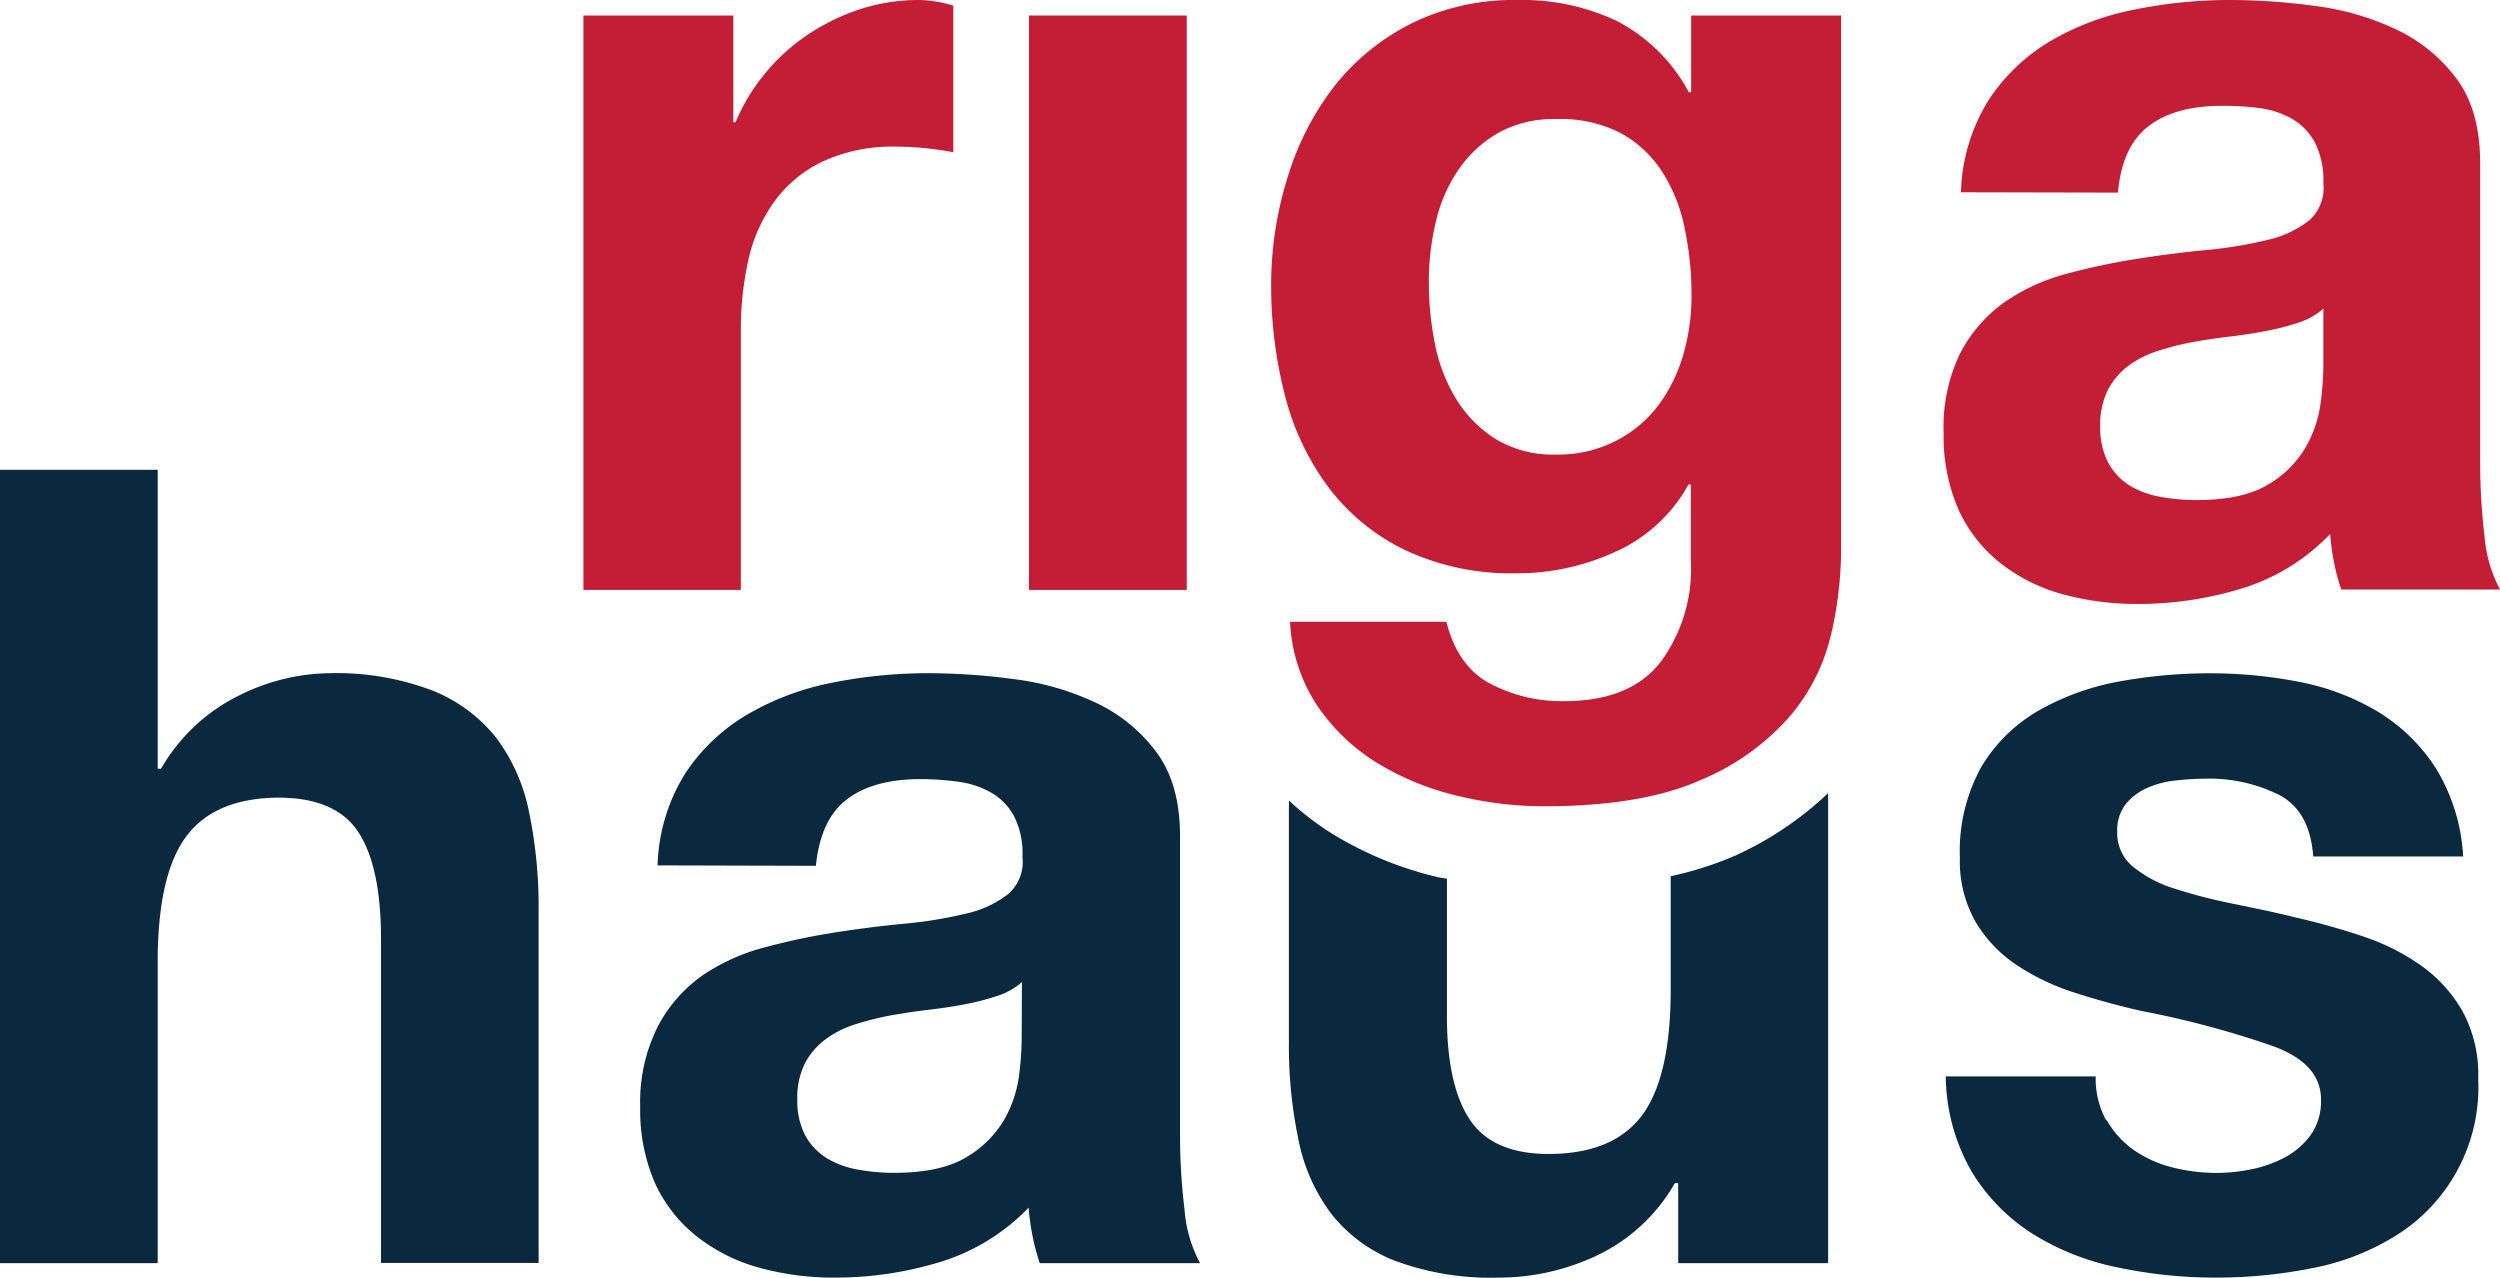
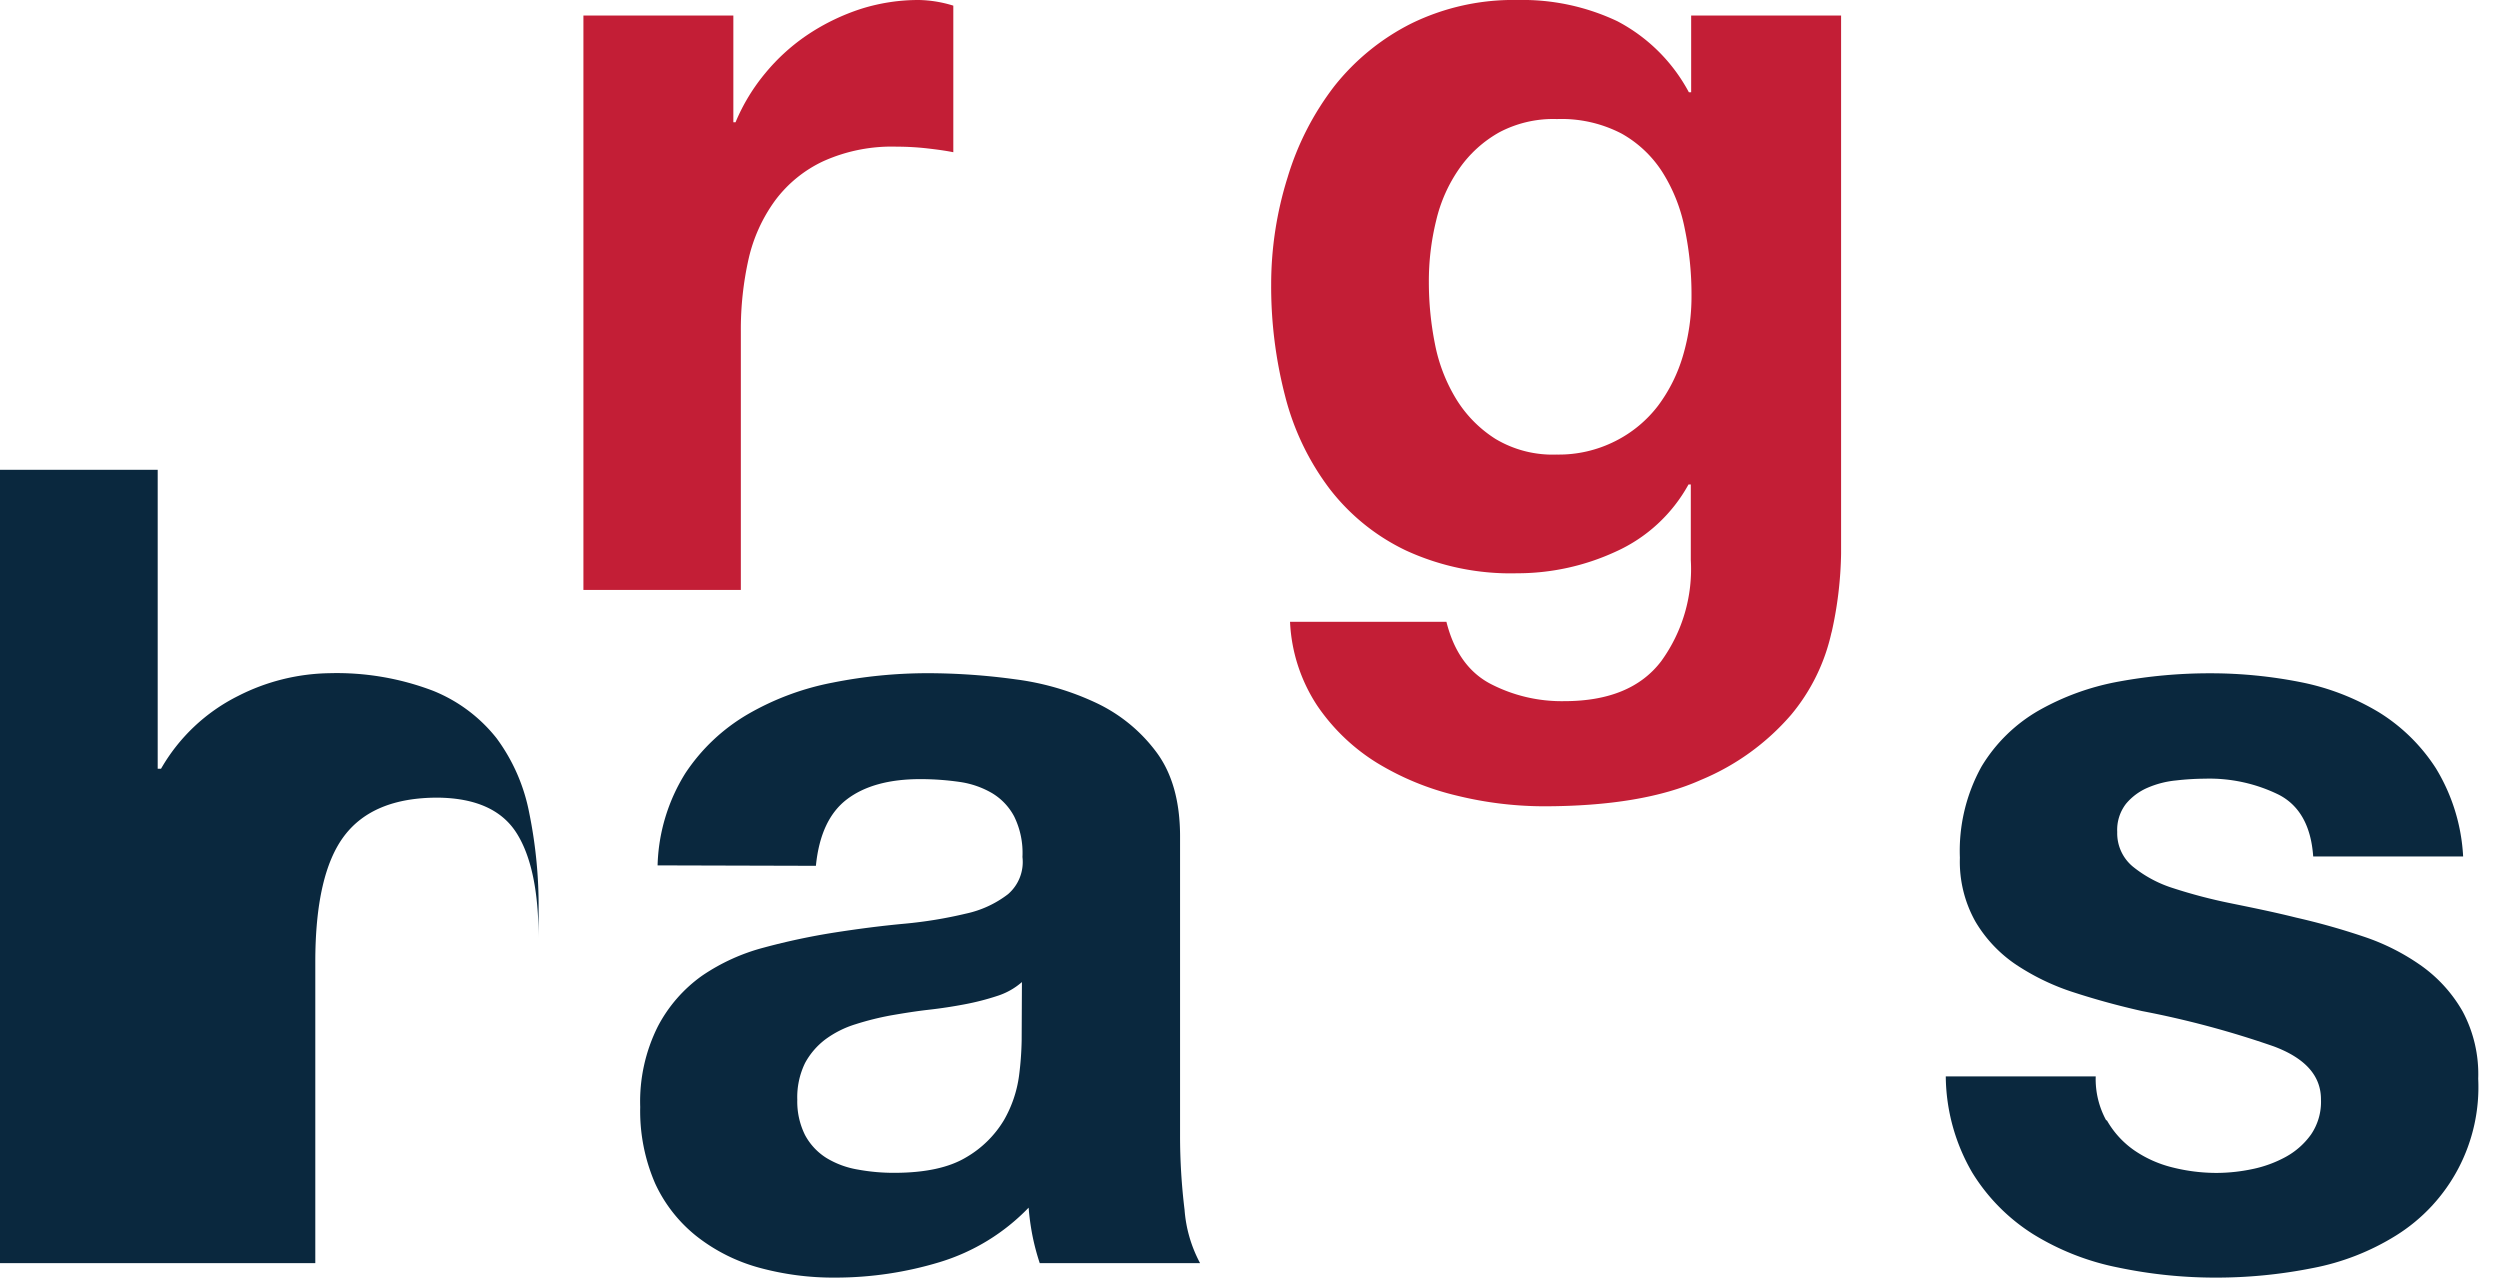
<svg xmlns="http://www.w3.org/2000/svg" id="Ebene_1" data-name="Ebene 1" viewBox="0 0 283.46 144.86">
  <defs>
    <style>.cls-1{fill:#c31e36;}.cls-2{fill:#0a283e;}</style>
  </defs>
  <path class="cls-1" d="M83.15,1.76v12.1h.25a21.78,21.78,0,0,1,3.41-5.61,22.39,22.39,0,0,1,4.91-4.41A24.45,24.45,0,0,1,97.64,1a21.66,21.66,0,0,1,6.55-1,14,14,0,0,1,3.9.64V17.26c-.84-.17-1.85-.31-3-.44a31.17,31.17,0,0,0-3.41-.19,18.88,18.88,0,0,0-8.31,1.64,14.42,14.42,0,0,0-5.49,4.47,18,18,0,0,0-3,6.61A36.47,36.47,0,0,0,84,37.54V66.89H66.15V1.76Z" />
-   <path class="cls-2" d="M17.88,53.27V87.16h.38A20.75,20.75,0,0,1,27,78.91a23.49,23.49,0,0,1,10.34-2.58,30.65,30.65,0,0,1,11.78,2A17.5,17.5,0,0,1,56.3,83.7,20.81,20.81,0,0,1,60,92.14a52.75,52.75,0,0,1,1.07,11v40.06H43.2V106.44q0-8.06-2.51-12t-8.95-4q-7.3,0-10.58,4.34t-3.28,14.3v34.14H0V53.27Z" />
+   <path class="cls-2" d="M17.88,53.27V87.16h.38A20.75,20.75,0,0,1,27,78.91a23.49,23.49,0,0,1,10.34-2.58,30.65,30.65,0,0,1,11.78,2A17.5,17.5,0,0,1,56.3,83.7,20.81,20.81,0,0,1,60,92.14a52.75,52.75,0,0,1,1.07,11v40.06V106.44q0-8.06-2.51-12t-8.95-4q-7.3,0-10.58,4.34t-3.28,14.3v34.14H0V53.27Z" />
  <path class="cls-2" d="M115.87,111.35a7.85,7.85,0,0,1-2.82,1.58,28.74,28.74,0,0,1-3.66.94c-1.31.25-2.67.46-4.09.62s-2.85.39-4.29.64a32.53,32.53,0,0,0-4,1,11.41,11.41,0,0,0-3.4,1.7,8.32,8.32,0,0,0-2.33,2.7,8.86,8.86,0,0,0-.88,4.17,8.51,8.51,0,0,0,.88,4,6.93,6.93,0,0,0,2.4,2.58,10,10,0,0,0,3.53,1.32,22.56,22.56,0,0,0,4.15.38c3.53,0,6.25-.59,8.19-1.76a12,12,0,0,0,4.29-4.23,13.74,13.74,0,0,0,1.7-5,35.8,35.8,0,0,0,.3-4ZM74.56,98.12a20.71,20.71,0,0,1,3.15-10.45A21.44,21.44,0,0,1,84.76,81,30.69,30.69,0,0,1,94.4,77.4a55,55,0,0,1,10.77-1.07,73.62,73.62,0,0,1,10,.7,30.6,30.6,0,0,1,9.19,2.7,18.1,18.1,0,0,1,6.8,5.61q2.64,3.59,2.64,9.5v33.9a69.05,69.05,0,0,0,.51,8.43,15.15,15.15,0,0,0,1.76,6.05H117.89a26.47,26.47,0,0,1-.82-3.09,28,28,0,0,1-.44-3.2,23.45,23.45,0,0,1-10.07,6.17,40.72,40.72,0,0,1-11.84,1.76,31.88,31.88,0,0,1-8.7-1.14,20,20,0,0,1-7-3.52,16.38,16.38,0,0,1-4.73-6,20.62,20.62,0,0,1-1.7-8.69,19,19,0,0,1,2-9.13,16.34,16.34,0,0,1,5-5.74,22.67,22.67,0,0,1,7.06-3.21,75.88,75.88,0,0,1,8-1.7c2.69-.42,5.33-.76,7.94-1a49.58,49.58,0,0,0,6.93-1.14,11.94,11.94,0,0,0,4.78-2.21,4.82,4.82,0,0,0,1.63-4.21,9.36,9.36,0,0,0-.94-4.6,6.77,6.77,0,0,0-2.52-2.65,10.12,10.12,0,0,0-3.65-1.26,31.22,31.22,0,0,0-4.47-.32q-5.3,0-8.31,2.28t-3.53,7.55Z" />
  <path class="cls-2" d="M238.87,127a10.35,10.35,0,0,0,3.09,3.41,13.22,13.22,0,0,0,4.34,1.95,20.5,20.5,0,0,0,5.11.63,20,20,0,0,0,4-.44,13.6,13.6,0,0,0,3.78-1.39,8.59,8.59,0,0,0,2.84-2.52,6.58,6.58,0,0,0,1.13-4q0-4-5.36-6a106.52,106.52,0,0,0-14.92-4q-3.92-.88-7.62-2.08a26.32,26.32,0,0,1-6.62-3.15,15.21,15.21,0,0,1-4.66-4.92,13.87,13.87,0,0,1-1.76-7.24,19.7,19.7,0,0,1,2.45-10.33,18.06,18.06,0,0,1,6.49-6.36,28.8,28.8,0,0,1,9.07-3.28,56.9,56.9,0,0,1,10.34-.94,52.5,52.5,0,0,1,10.26,1,27.51,27.51,0,0,1,8.88,3.41,20.48,20.48,0,0,1,6.48,6.36,21.33,21.33,0,0,1,3.09,10h-17c-.24-3.44-1.54-5.78-3.9-7A17.82,17.82,0,0,0,250,88.29a30.09,30.09,0,0,0-3.27.2,10.73,10.73,0,0,0-3.21.82,6.54,6.54,0,0,0-2.46,1.82,4.84,4.84,0,0,0-1,3.21,4.9,4.9,0,0,0,1.76,3.91,13.87,13.87,0,0,0,4.6,2.46,58.38,58.38,0,0,0,6.48,1.7c2.44.5,4.92,1,7.44,1.63a78.29,78.29,0,0,1,7.61,2.14,25,25,0,0,1,6.63,3.35,16.19,16.19,0,0,1,4.65,5.16,15.1,15.1,0,0,1,1.76,7.62,19.82,19.82,0,0,1-9.31,17.77,27.64,27.64,0,0,1-9.52,3.71,55.65,55.65,0,0,1-10.9,1.07,53.69,53.69,0,0,1-11.08-1.14,29.06,29.06,0,0,1-9.63-3.77,21.63,21.63,0,0,1-6.93-7,22,22,0,0,1-3-10.9h17a9.76,9.76,0,0,0,1.2,5" />
  <path class="cls-1" d="M183.18,50A14,14,0,0,0,188,46a17.87,17.87,0,0,0,2.84-5.73,23.76,23.76,0,0,0,.95-6.74,36.59,36.59,0,0,0-.77-7.62,18.69,18.69,0,0,0-2.51-6.36,13.05,13.05,0,0,0-4.66-4.41,14.73,14.73,0,0,0-7.31-1.64A13.08,13.08,0,0,0,170,15a13.66,13.66,0,0,0-4.53,4.1A17.08,17.08,0,0,0,162.84,25a28.68,28.68,0,0,0-.83,7,35.71,35.71,0,0,0,.69,7,18.85,18.85,0,0,0,2.4,6.23,14,14,0,0,0,4.47,4.54,12.62,12.62,0,0,0,6.93,1.77A14.18,14.18,0,0,0,183.18,50m24.49,21.67a21.89,21.89,0,0,1-4.59,9.38,27.29,27.29,0,0,1-10.2,7.37q-6.67,3-17.88,3a41.66,41.66,0,0,1-9.78-1.2,31.14,31.14,0,0,1-9.07-3.71,22.49,22.49,0,0,1-6.79-6.49,18.78,18.78,0,0,1-3.09-9.52H164c.84,3.36,2.49,5.69,4.93,7a17.49,17.49,0,0,0,8.43,2q7.56,0,11-4.54a17.77,17.77,0,0,0,3.35-11.46V54.93h-.26a17.7,17.7,0,0,1-8.26,7.62A26.59,26.59,0,0,1,172,65a28.3,28.3,0,0,1-12.6-2.59,23.88,23.88,0,0,1-8.69-7.05,29.4,29.4,0,0,1-5-10.46,49.51,49.51,0,0,1-1.58-12.66A40.57,40.57,0,0,1,146,20.09,32.07,32.07,0,0,1,151.3,9.76a26.06,26.06,0,0,1,8.75-7.11A26.29,26.29,0,0,1,172.1,0a25.13,25.13,0,0,1,11.27,2.4,19.4,19.4,0,0,1,8.12,8.06h.26V1.76h17v61a43.33,43.33,0,0,1-1.09,9" />
-   <path class="cls-2" d="M196.78,97a39.33,39.33,0,0,1-7.35,2.35v12.84q0,9.94-3.27,14.3c-2.18,2.89-5.71,4.35-10.58,4.35q-6.42,0-9-4t-2.52-12V99.64c-.36-.08-.73-.11-1.1-.2a40.88,40.88,0,0,1-11.82-4.85,32,32,0,0,1-5-3.83v27.4a52.09,52.09,0,0,0,1.07,11,20.7,20.7,0,0,0,3.71,8.43,17,17,0,0,0,7.25,5.36A31.24,31.24,0,0,0,170,144.86a26,26,0,0,0,11.09-2.52,20.07,20.07,0,0,0,8.81-8.19h.38v9.07h17V89.93A38.36,38.36,0,0,1,196.78,97" />
-   <rect class="cls-1" x="116.67" y="1.76" width="17.89" height="65.13" />
-   <path class="cls-1" d="M263.43,35a7.85,7.85,0,0,1-2.82,1.58,28,28,0,0,1-3.64.94c-1.29.25-2.65.46-4.07.63s-2.83.38-4.26.63a31.62,31.62,0,0,0-3.94,1,11.53,11.53,0,0,0-3.38,1.7A8.11,8.11,0,0,0,239,44.22a8.82,8.82,0,0,0-.87,4.16,8.52,8.52,0,0,0,.87,4A6.82,6.82,0,0,0,241.39,55a10,10,0,0,0,3.5,1.32,22.42,22.42,0,0,0,4.13.38c3.51,0,6.22-.59,8.15-1.76a11.9,11.9,0,0,0,4.26-4.23,13.65,13.65,0,0,0,1.69-5,36.21,36.21,0,0,0,.31-4ZM222.34,21.8a20.81,20.81,0,0,1,3.14-10.46,21.41,21.41,0,0,1,7-6.68,30.09,30.09,0,0,1,9.58-3.58A53.68,53.68,0,0,1,252.78,0a72.53,72.53,0,0,1,9.9.7,30.2,30.2,0,0,1,9.14,2.7A18.08,18.08,0,0,1,278.59,9q2.63,3.59,2.62,9.51V52.41a71,71,0,0,0,.5,8.43,15.5,15.5,0,0,0,1.75,6h-18a23.29,23.29,0,0,1-.82-3.08,26.36,26.36,0,0,1-.44-3.21,23.29,23.29,0,0,1-10,6.17,40.2,40.2,0,0,1-11.77,1.76,32,32,0,0,1-8.65-1.13,19.8,19.8,0,0,1-7-3.53,16.31,16.31,0,0,1-4.7-6,20.62,20.62,0,0,1-1.7-8.69A19.12,19.12,0,0,1,222.28,40a16.39,16.39,0,0,1,5-5.74,22.72,22.72,0,0,1,7-3.21,77.74,77.74,0,0,1,8-1.7c2.67-.42,5.3-.76,7.89-1a49.11,49.11,0,0,0,6.9-1.14A11.9,11.9,0,0,0,261.81,25a4.88,4.88,0,0,0,1.62-4.21,9.5,9.5,0,0,0-.94-4.6A6.89,6.89,0,0,0,260,13.54a10.13,10.13,0,0,0-3.63-1.26A30.83,30.83,0,0,0,251.9,12c-3.5,0-6.26.76-8.26,2.28s-3.18,4-3.5,7.56Z" />
</svg>